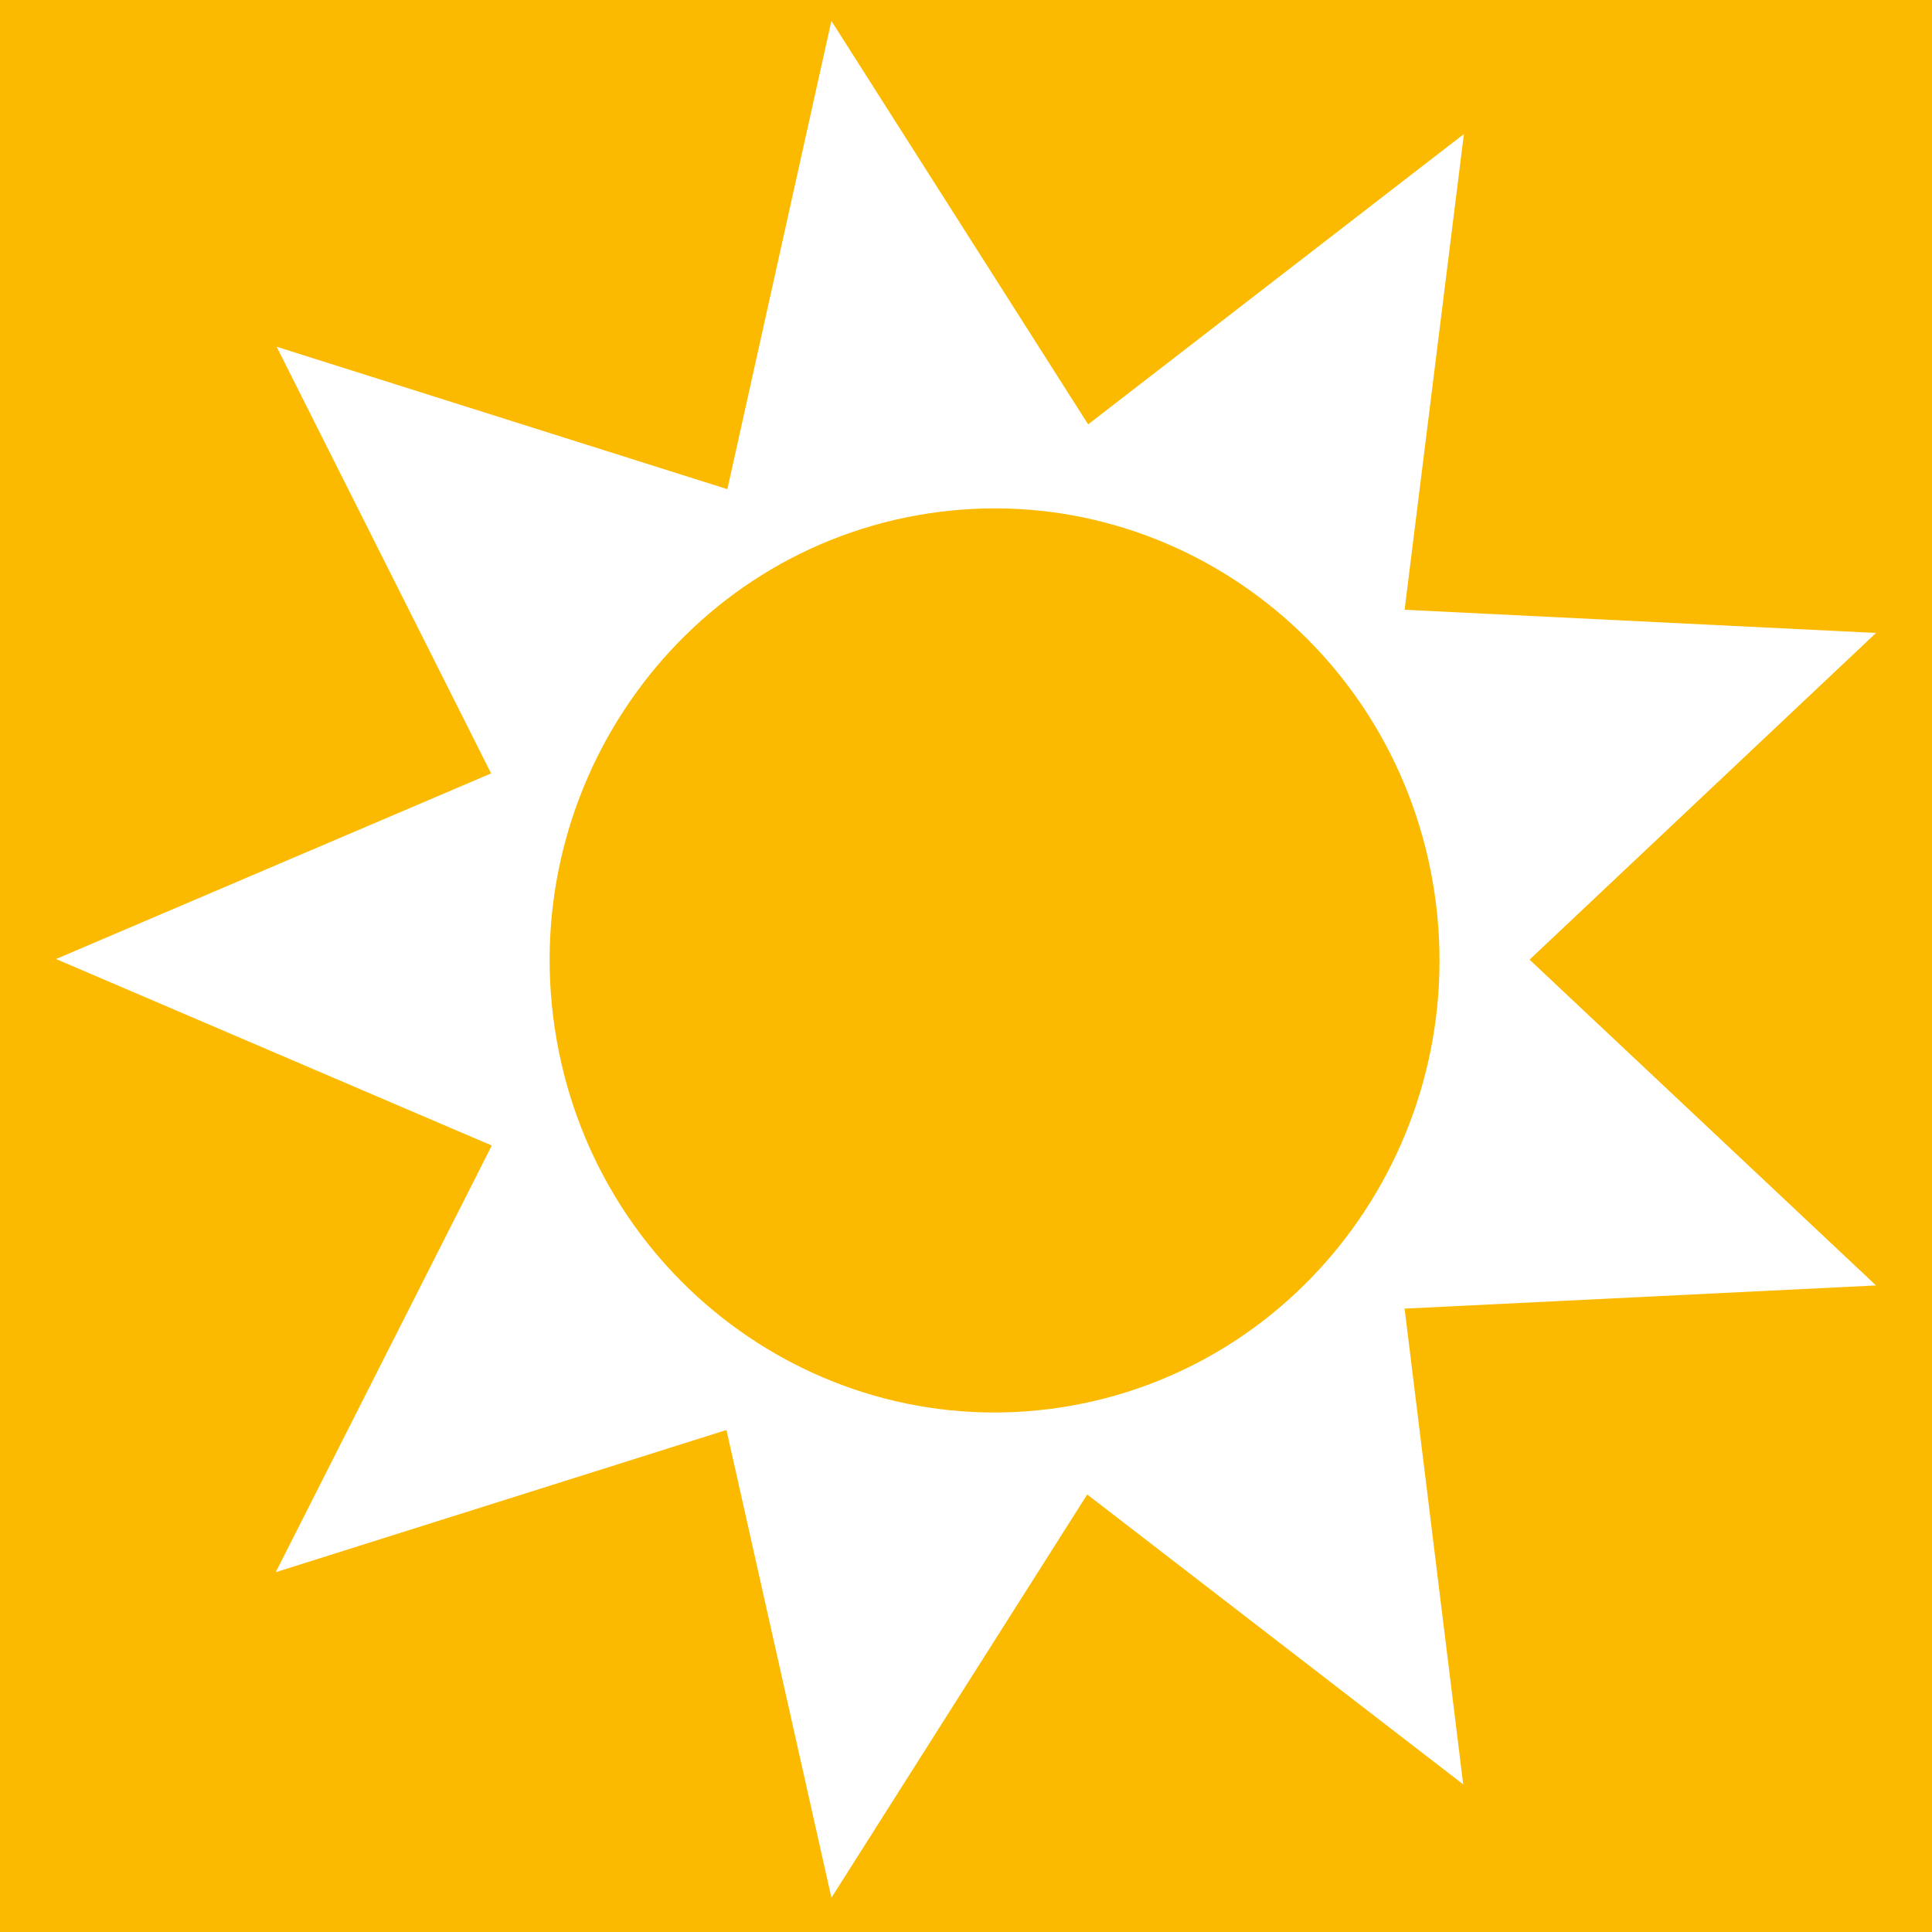
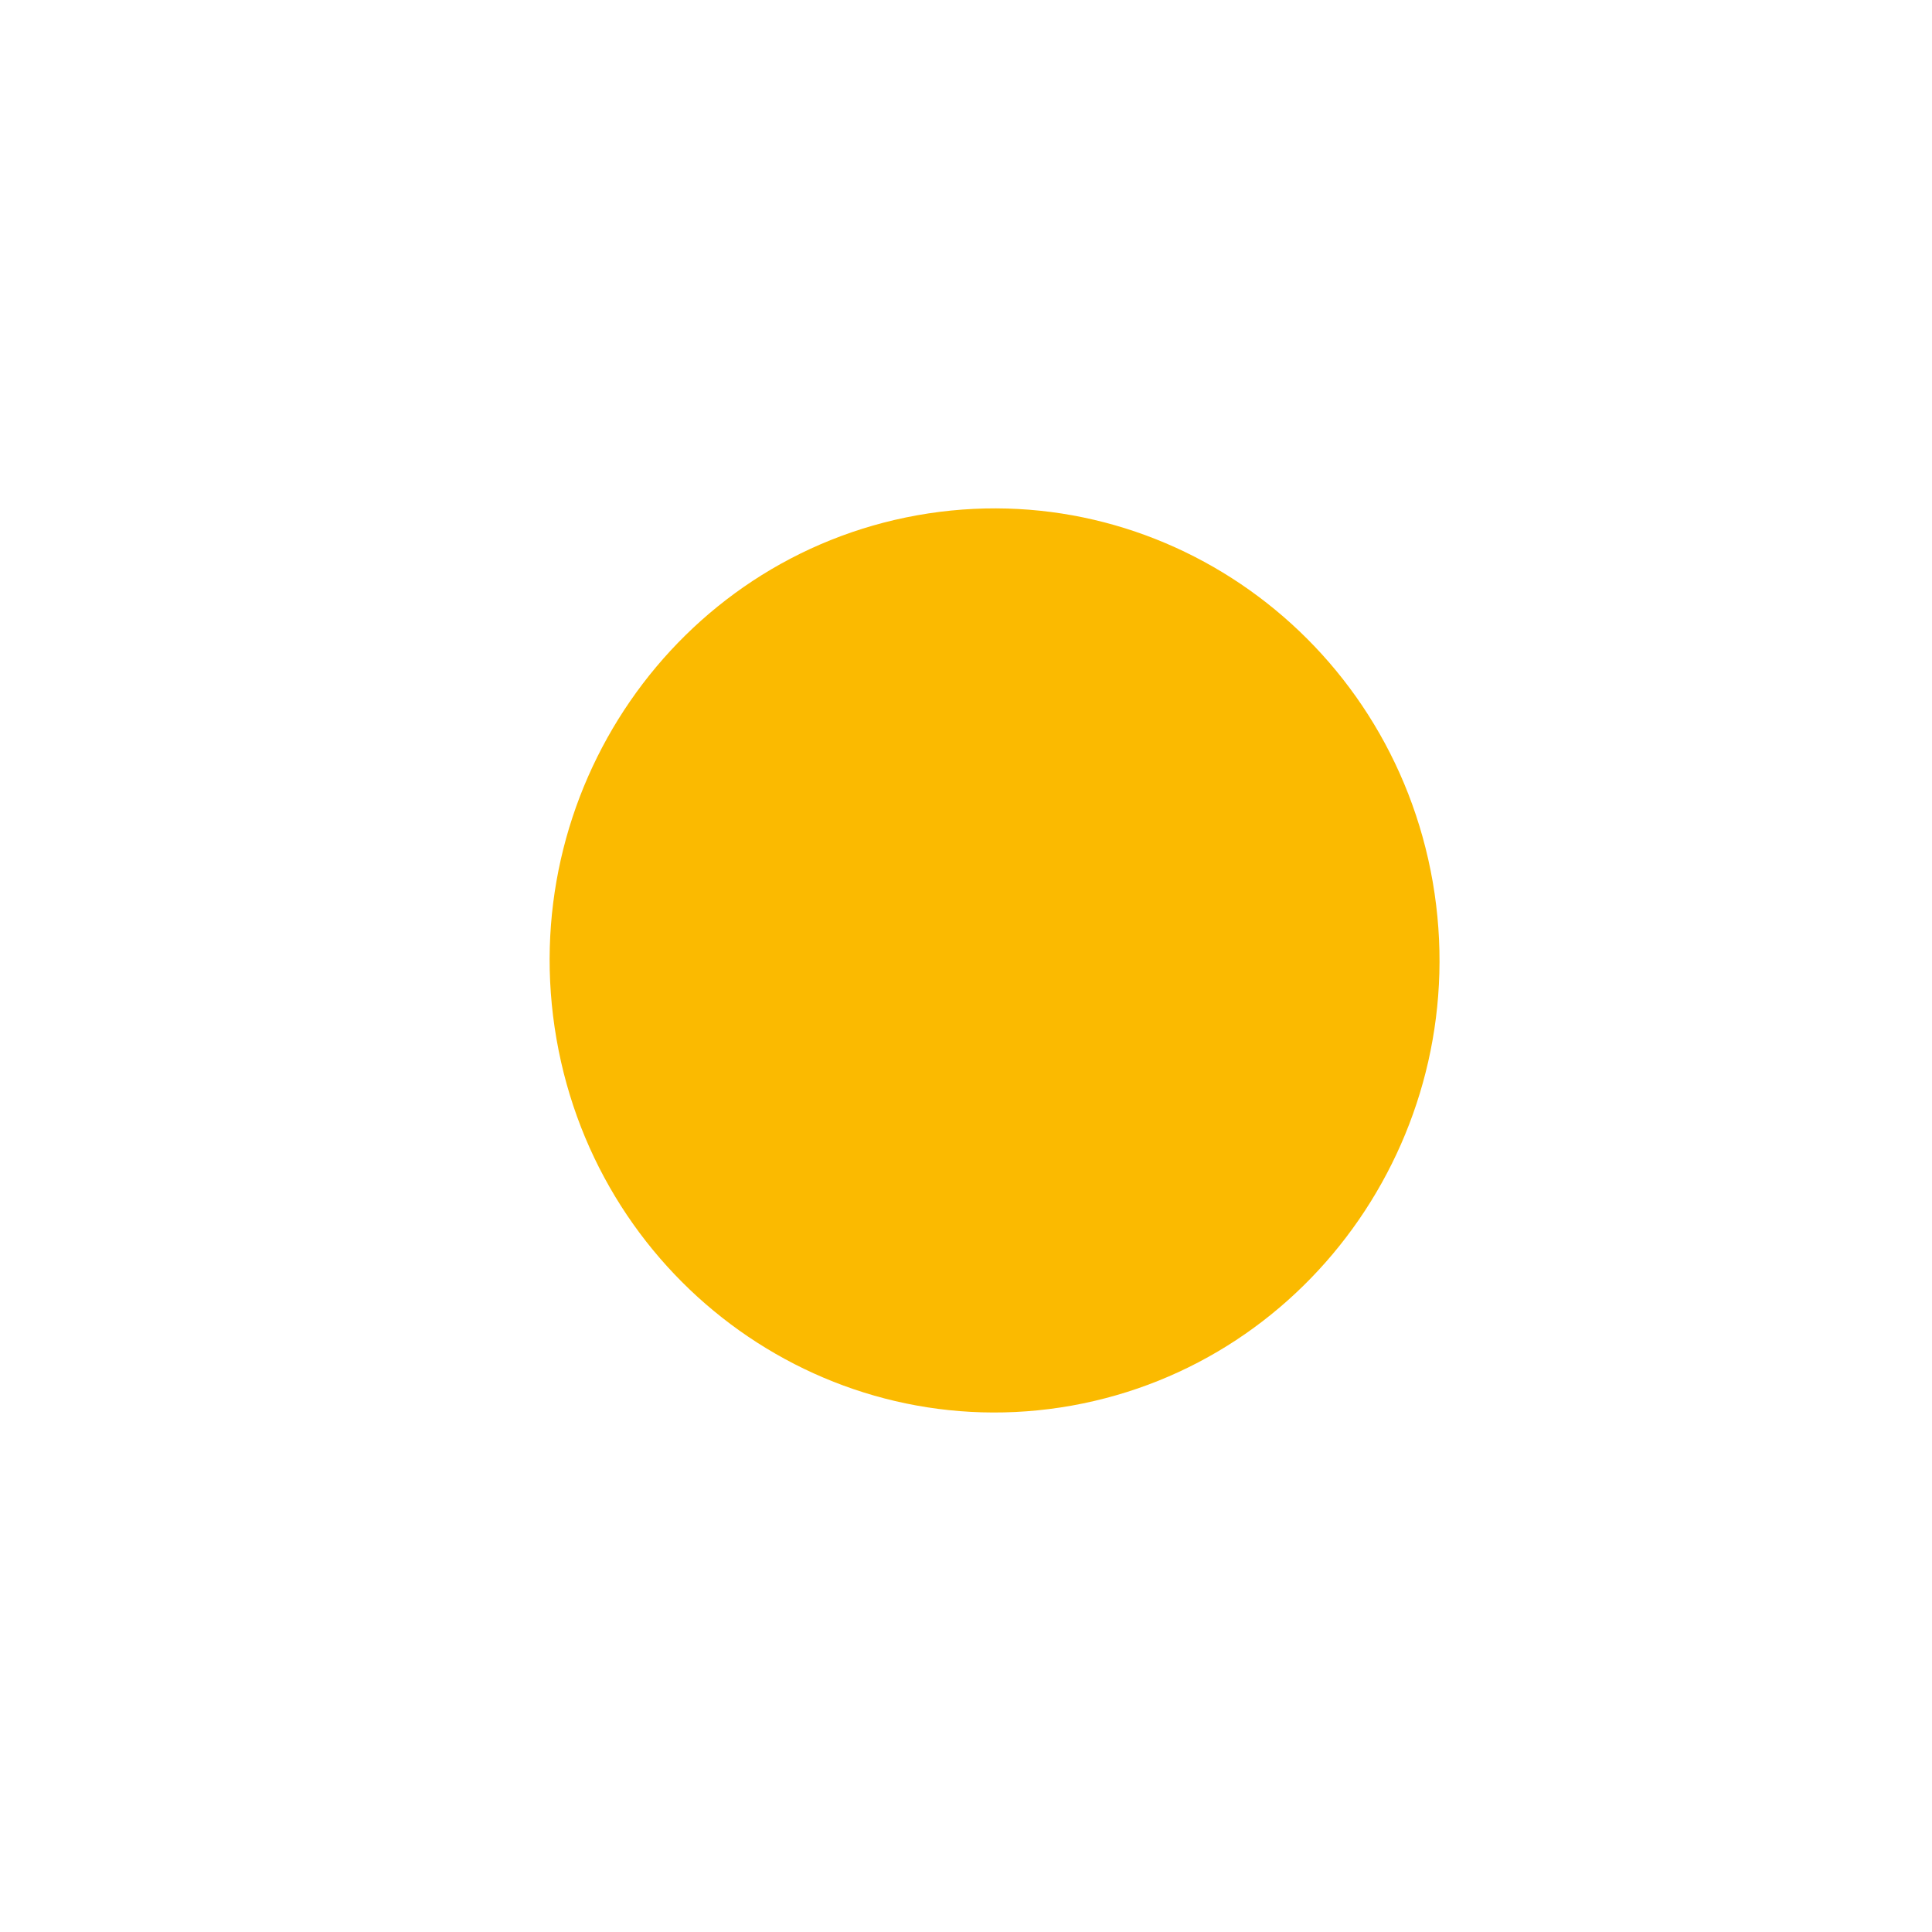
<svg xmlns="http://www.w3.org/2000/svg" id="Ebene_1" width="70" height="70" viewBox="0 0 70 70">
  <defs>
    <style>.cls-1{fill:#fbba00;stroke-width:0px;}</style>
  </defs>
-   <path class="cls-1" d="m0,0v70h70V0H0Zm67.971,46.574l-17.08.84,2.124,17.237-13.623-10.503-9.268,14.611-3.803-16.948-16.331,5.153,7.828-15.459-15.788-6.758,15.764-6.725-7.771-15.459,16.331,5.161L30.123.757l9.302,14.619,13.615-10.52-2.148,17.237,17.08.84-12.553,11.837,12.553,11.804Z" />
  <path class="cls-1" d="m33.234,18.669c-8.767,1.572-14.619,10.067-13.072,18.973,1.547,8.906,9.91,14.85,18.669,13.286,8.767-1.573,14.619-10.067,13.08-18.973-1.547-8.907-9.91-14.85-18.677-13.286Z" />
</svg>